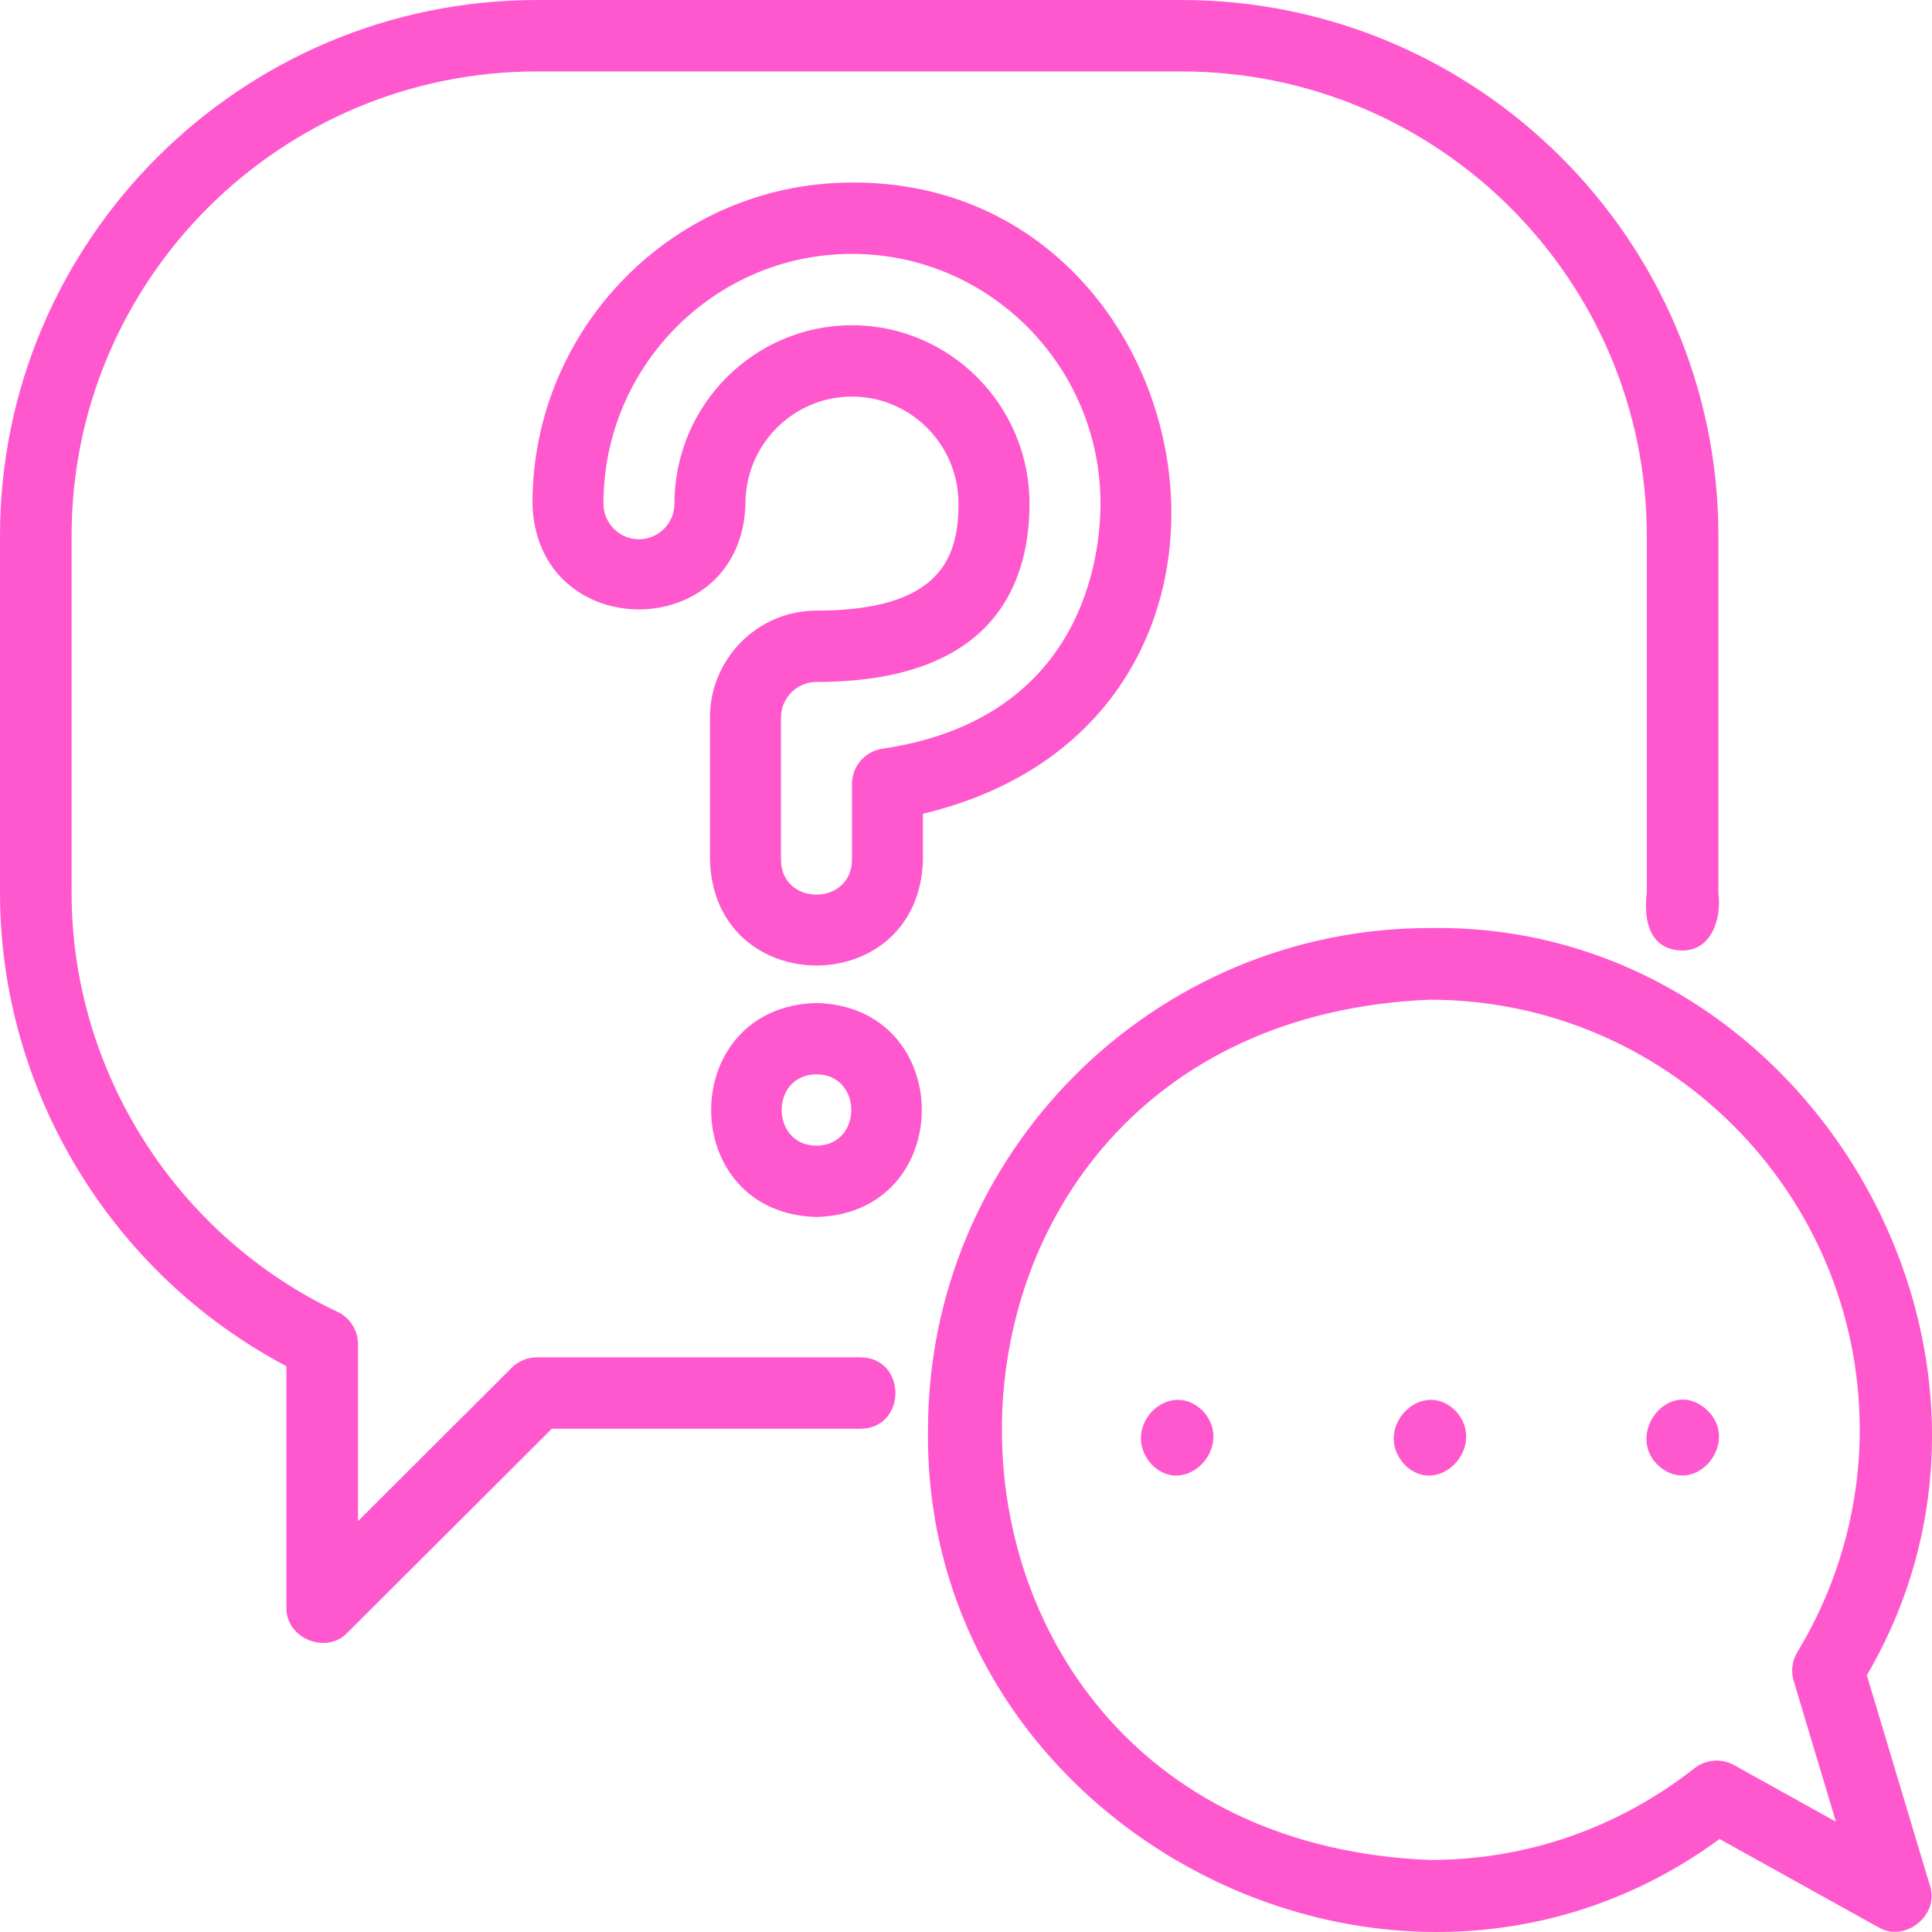
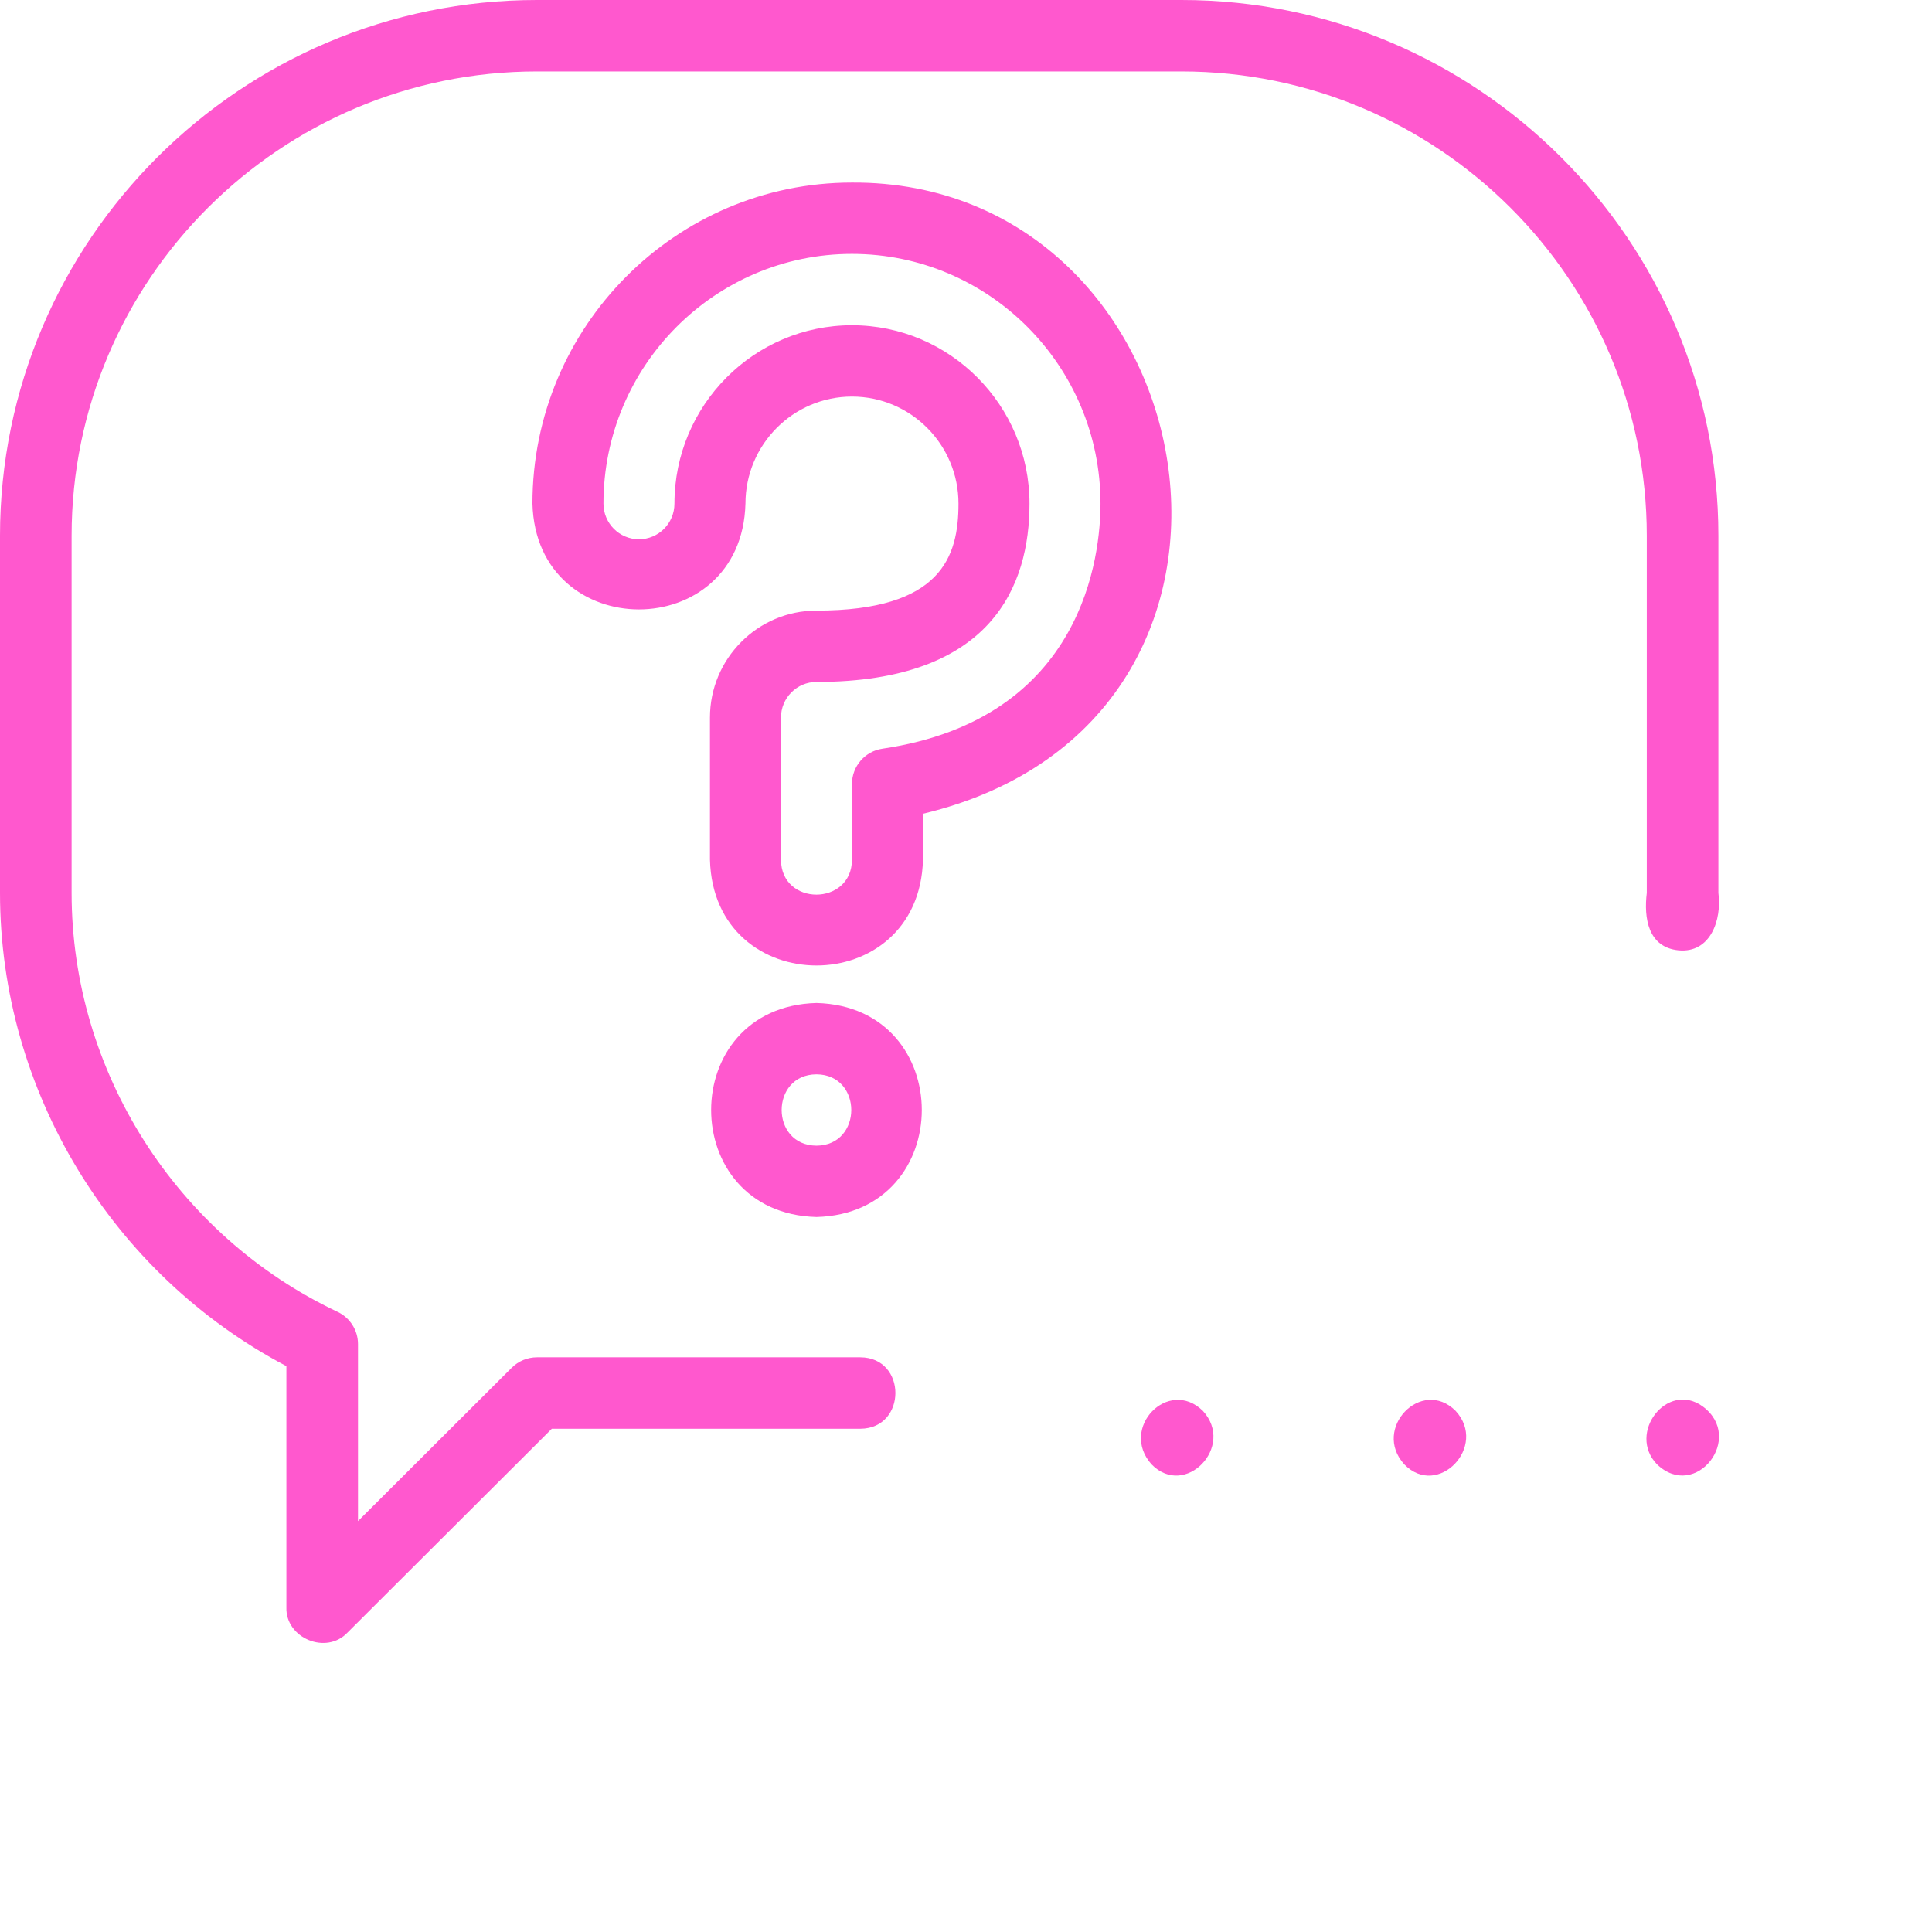
<svg xmlns="http://www.w3.org/2000/svg" version="1.1" viewBox="0 0 127 127" height="127px" width="127px">
  <title>support</title>
  <g fill-rule="evenodd" fill="none" stroke-width="1" stroke="none" id="Page-1">
    <g fill-rule="nonzero" fill="#FF58CE" transform="translate(-141, -281)" id="Artboard">
      <g transform="translate(141, 281)" id="support">
        <path id="Shape" d="M53.671,40.138 C49.81,40.138 46.669,43.294 46.669,47.173 L46.669,56.511 C46.91,65.785 60.431,65.786 60.672,56.51 C60.672,56.511 60.672,53.493 60.672,53.493 C86.305,47.371 79.47,11.875 56.004,12 C44.422,12 35,21.467 35,33.104 C35.247,42.381 48.76,42.377 49.003,33.103 C49.003,29.225 52.144,26.069 56.004,26.069 C59.865,26.069 63.006,29.225 63.006,33.104 C63.006,36.582 61.896,40.138 53.671,40.138 Z M56.004,21.38 C49.57,21.38 44.335,26.639 44.335,33.104 C44.335,34.397 43.289,35.449 42.001,35.449 C40.714,35.449 39.668,34.397 39.668,33.104 C39.668,24.054 46.997,16.69 56.004,16.69 C65.012,16.69 72.341,24.054 72.341,33.104 C72.341,36.387 71.307,47.257 58.001,49.217 C56.855,49.387 56.004,50.374 56.004,51.537 L56.004,56.511 C55.992,59.566 51.351,59.584 51.337,56.51 C51.337,56.511 51.337,47.173 51.337,47.173 C51.337,45.879 52.383,44.828 53.671,44.828 C65.244,44.828 67.674,38.453 67.674,33.104 C67.674,26.639 62.438,21.38 56.004,21.38 Z M53.671,65.931 C44.438,66.174 44.44,79.758 53.671,80 C62.903,79.757 62.901,66.173 53.671,65.931 Z M53.671,75.31 C50.619,75.295 50.619,70.635 53.671,70.621 C56.722,70.636 56.722,75.296 53.671,75.31 Z" />
        <path id="Path" d="M56.551,89.223 L35.3,89.223 C34.675,89.223 34.077,89.47 33.636,89.911 L23.533,99.99 L23.533,88.354 C23.533,87.446 23.009,86.62 22.186,86.233 C11.569,81.213 4.707,70.407 4.707,58.699 L4.707,35.219 C4.707,18.389 18.431,4.696 35.3,4.696 L77.659,4.696 C94.528,4.696 108.252,18.389 108.252,35.219 L108.252,58.699 C108.051,60.338 108.333,62.27 110.332,62.469 C112.441,62.675 113.194,60.461 112.959,58.699 C112.959,58.699 112.959,35.219 112.959,35.219 C112.959,15.798 97.125,0 77.659,0 L35.3,0 C15.834,0 0,15.798 0,35.219 C0,35.219 0,58.699 0,58.699 C0,71.712 7.343,83.759 18.826,89.803 L18.826,105.658 C18.761,107.686 21.446,108.803 22.844,107.318 C22.844,107.318 36.274,93.919 36.274,93.919 L56.551,93.919 C59.627,93.907 59.629,89.234 56.551,89.223 Z" />
-         <path id="Shape" d="M126.862,123.946 L122.716,110.121 C135.235,88.789 118.705,60.577 93.981,61.005 C75.797,61.004 61.003,75.802 61.003,93.991 C60.652,120.343 91.793,136.476 113.034,120.888 L123.462,126.682 C125.214,127.739 127.52,125.89 126.862,123.946 Z M117.908,110.494 L120.683,119.749 L113.988,116.028 C113.165,115.572 112.139,115.648 111.391,116.233 C106.36,120.179 100.34,122.266 93.982,122.266 C56.488,120.719 56.485,67.266 93.982,65.717 C109.569,65.717 122.249,78.4 122.249,93.991 C122.249,99.118 120.832,104.169 118.15,108.596 C117.805,109.167 117.717,109.857 117.908,110.494 Z" />
        <path id="Shape" d="M79.069,92.743 C76.808,90.533 73.558,93.871 75.699,96.262 C77.909,98.517 81.218,95.08 79.069,92.743 Z M95.683,92.743 C93.449,90.516 90.17,93.912 92.313,96.262 C94.524,98.526 97.833,95.071 95.683,92.743 Z M111.917,92.445 C109.591,90.771 106.938,94.211 108.927,96.262 C111.466,98.681 114.729,94.503 111.917,92.445 Z" />
      </g>
    </g>
  </g>
</svg>